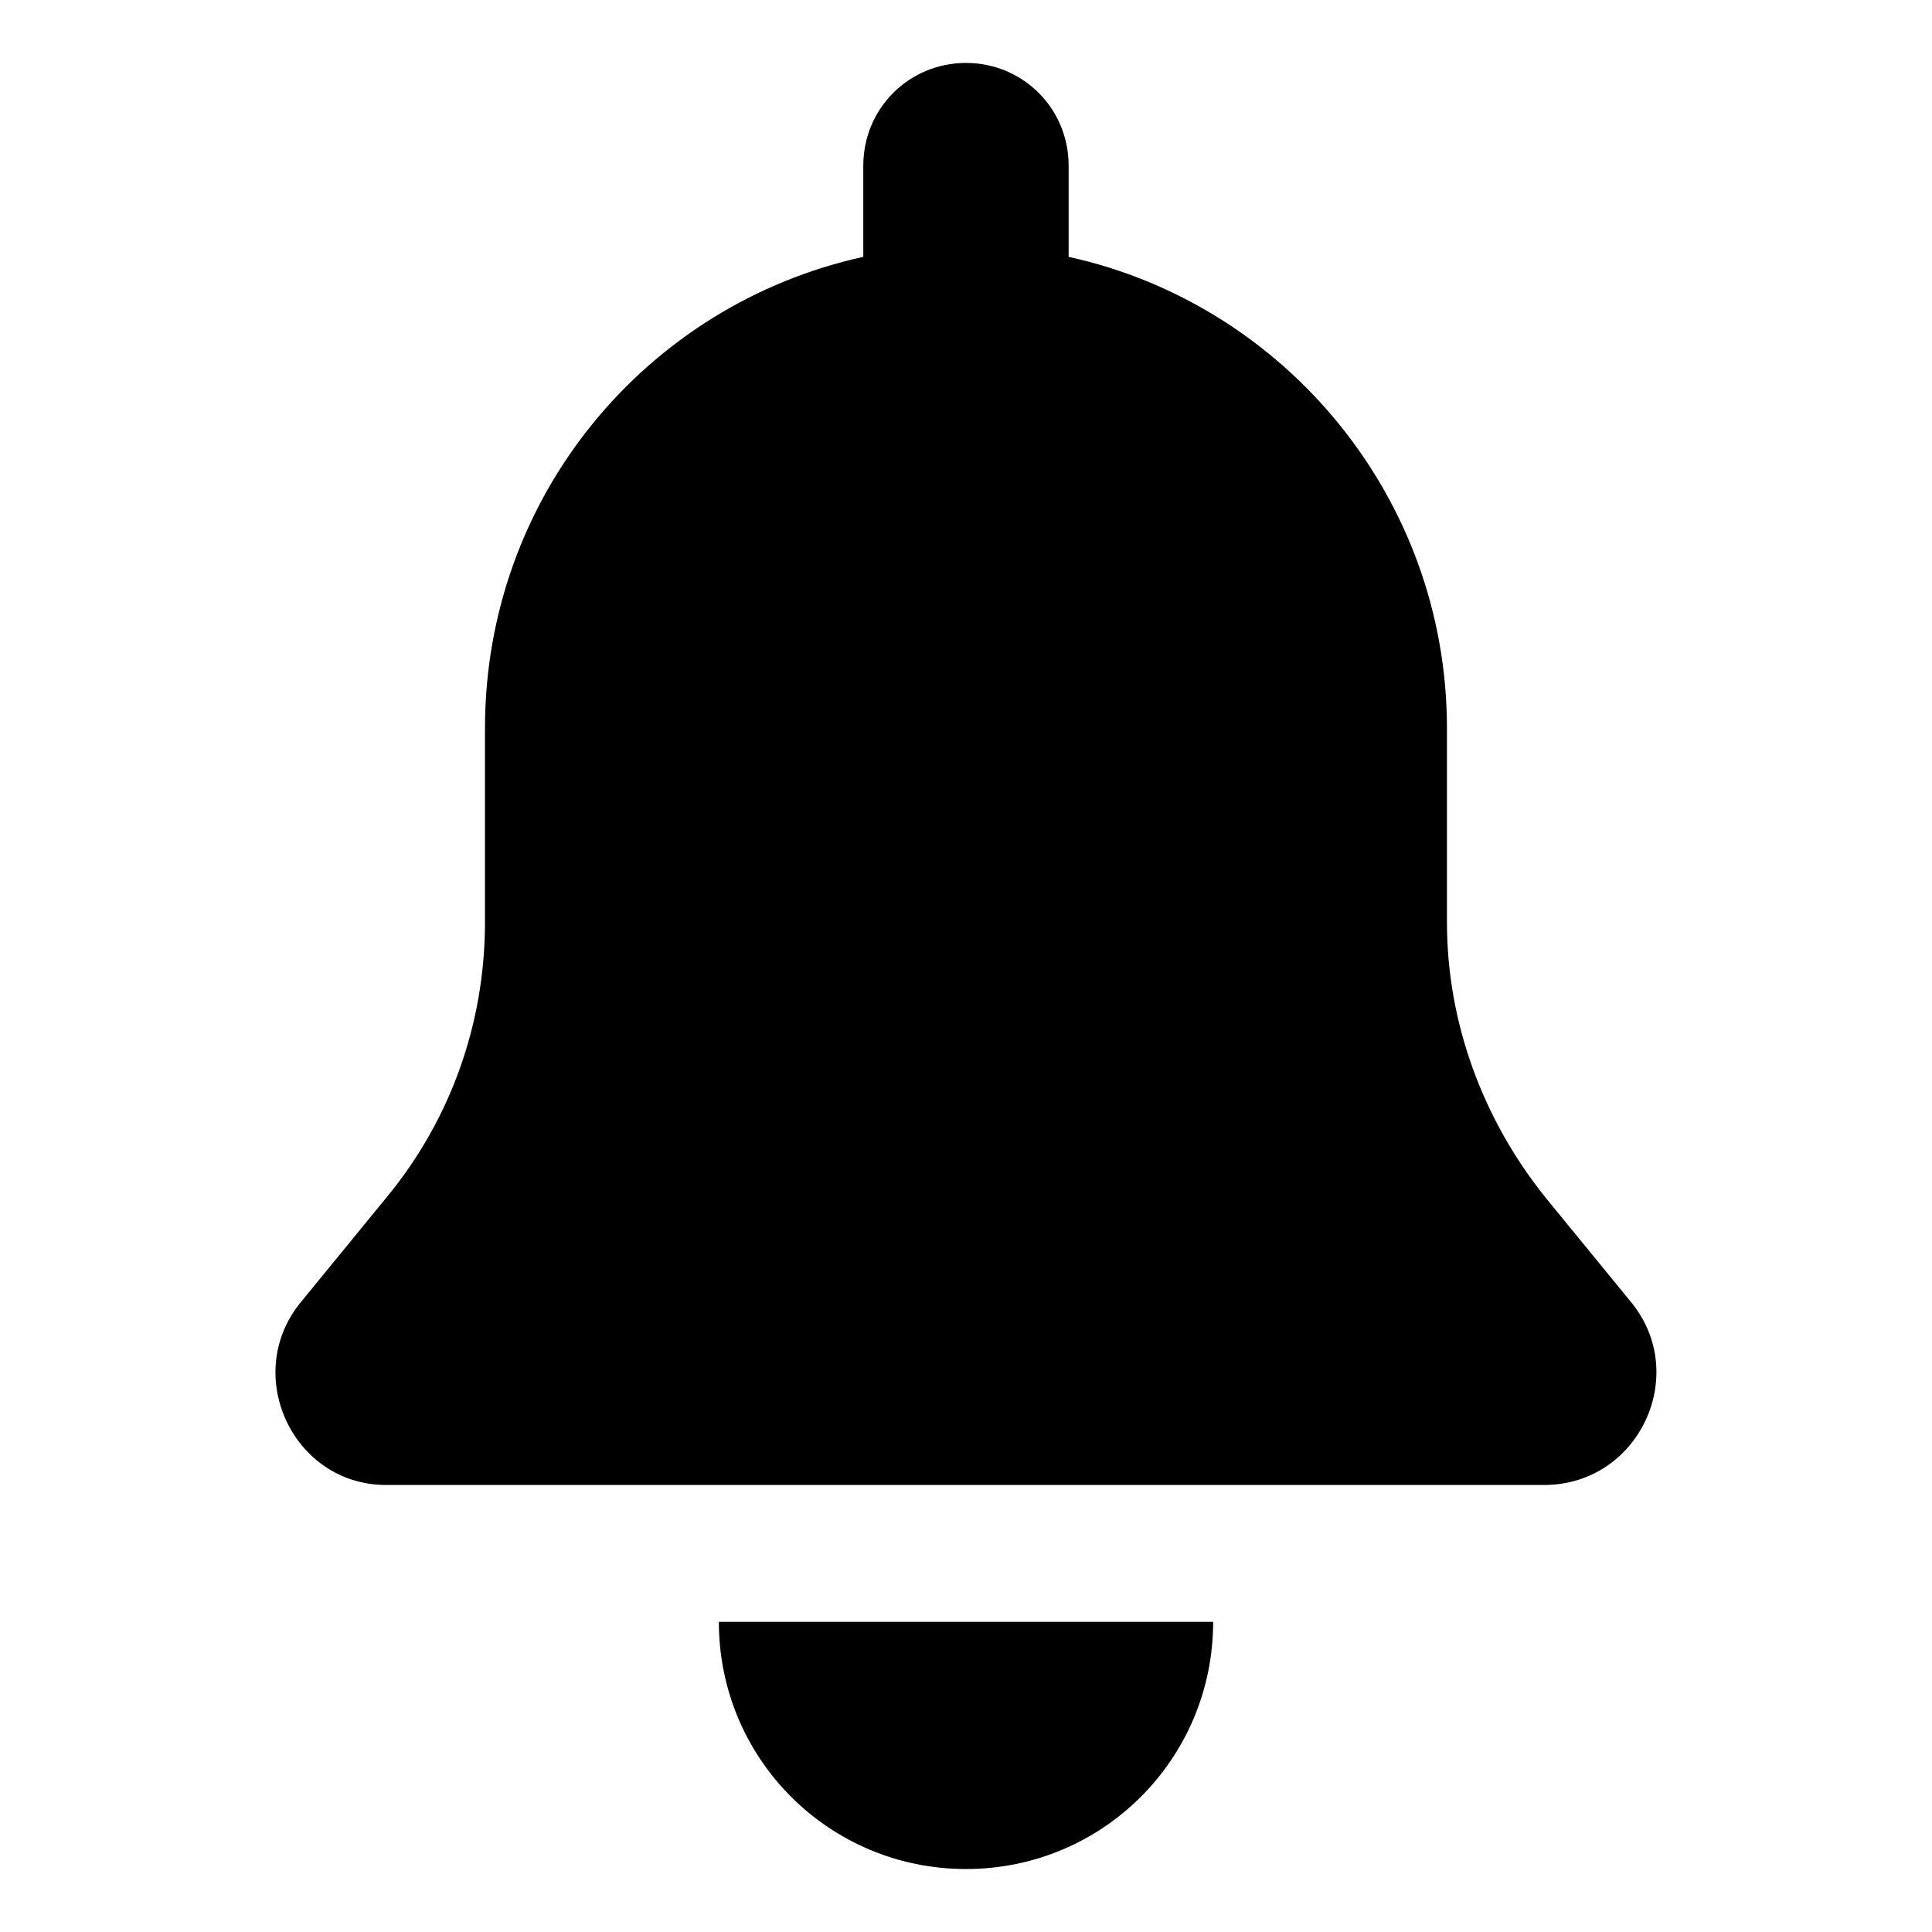
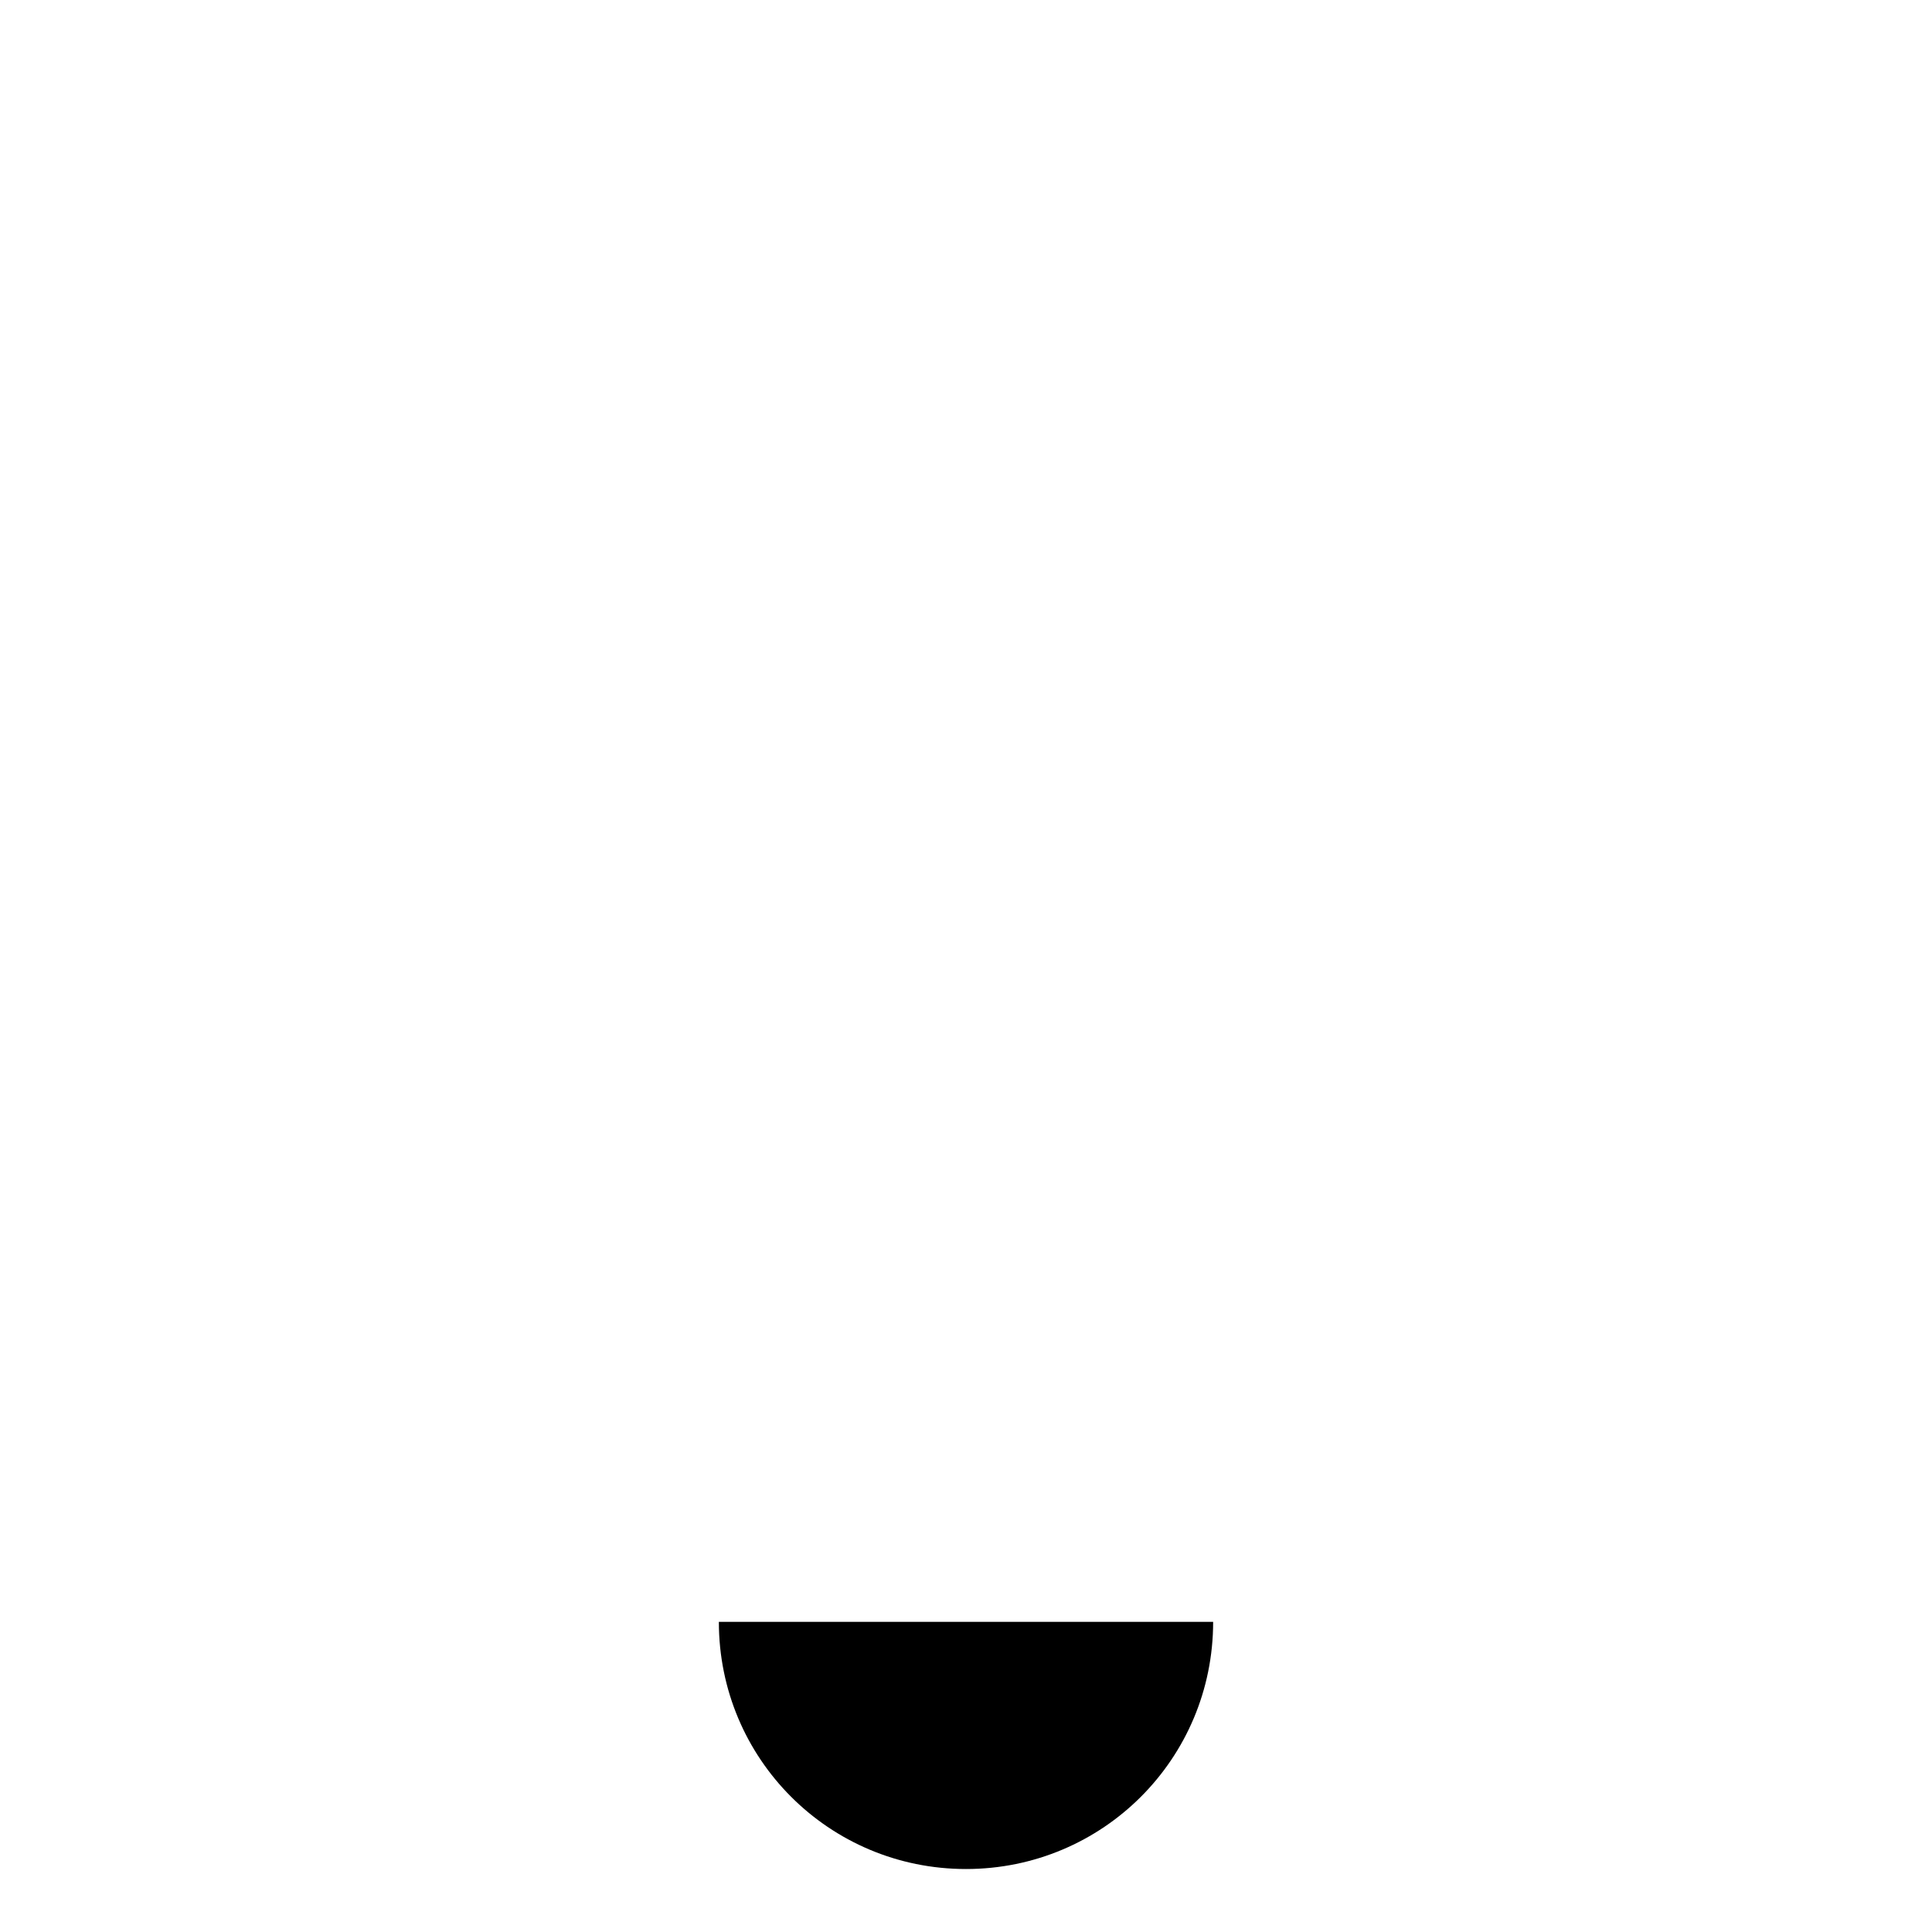
<svg xmlns="http://www.w3.org/2000/svg" fill="#000000" width="800px" height="800px" version="1.1" viewBox="144 144 512 512">
  <g>
-     <path d="m576.33 489.17-22.672-27.711c-16.625-20.656-26.199-46.352-26.199-73.051v-51.387c0-60.961-42.824-112.35-100.26-124.95v-24.184c0-15.113-12.09-27.207-27.207-27.207-15.113 0-27.207 12.09-27.207 27.207v24.184c-57.434 12.594-100.26 63.48-100.26 124.95v51.387c0 26.703-9.07 52.395-26.199 73.051l-22.668 27.711c-15.617 19.145-2.016 48.367 22.672 48.367h306.82c25.191 0 38.793-29.223 23.176-48.367z" />
    <path d="m400 639.31c36.273 0 65.496-29.223 65.496-65.496h-130.99c0 36.273 29.219 65.496 65.496 65.496z" />
  </g>
</svg>